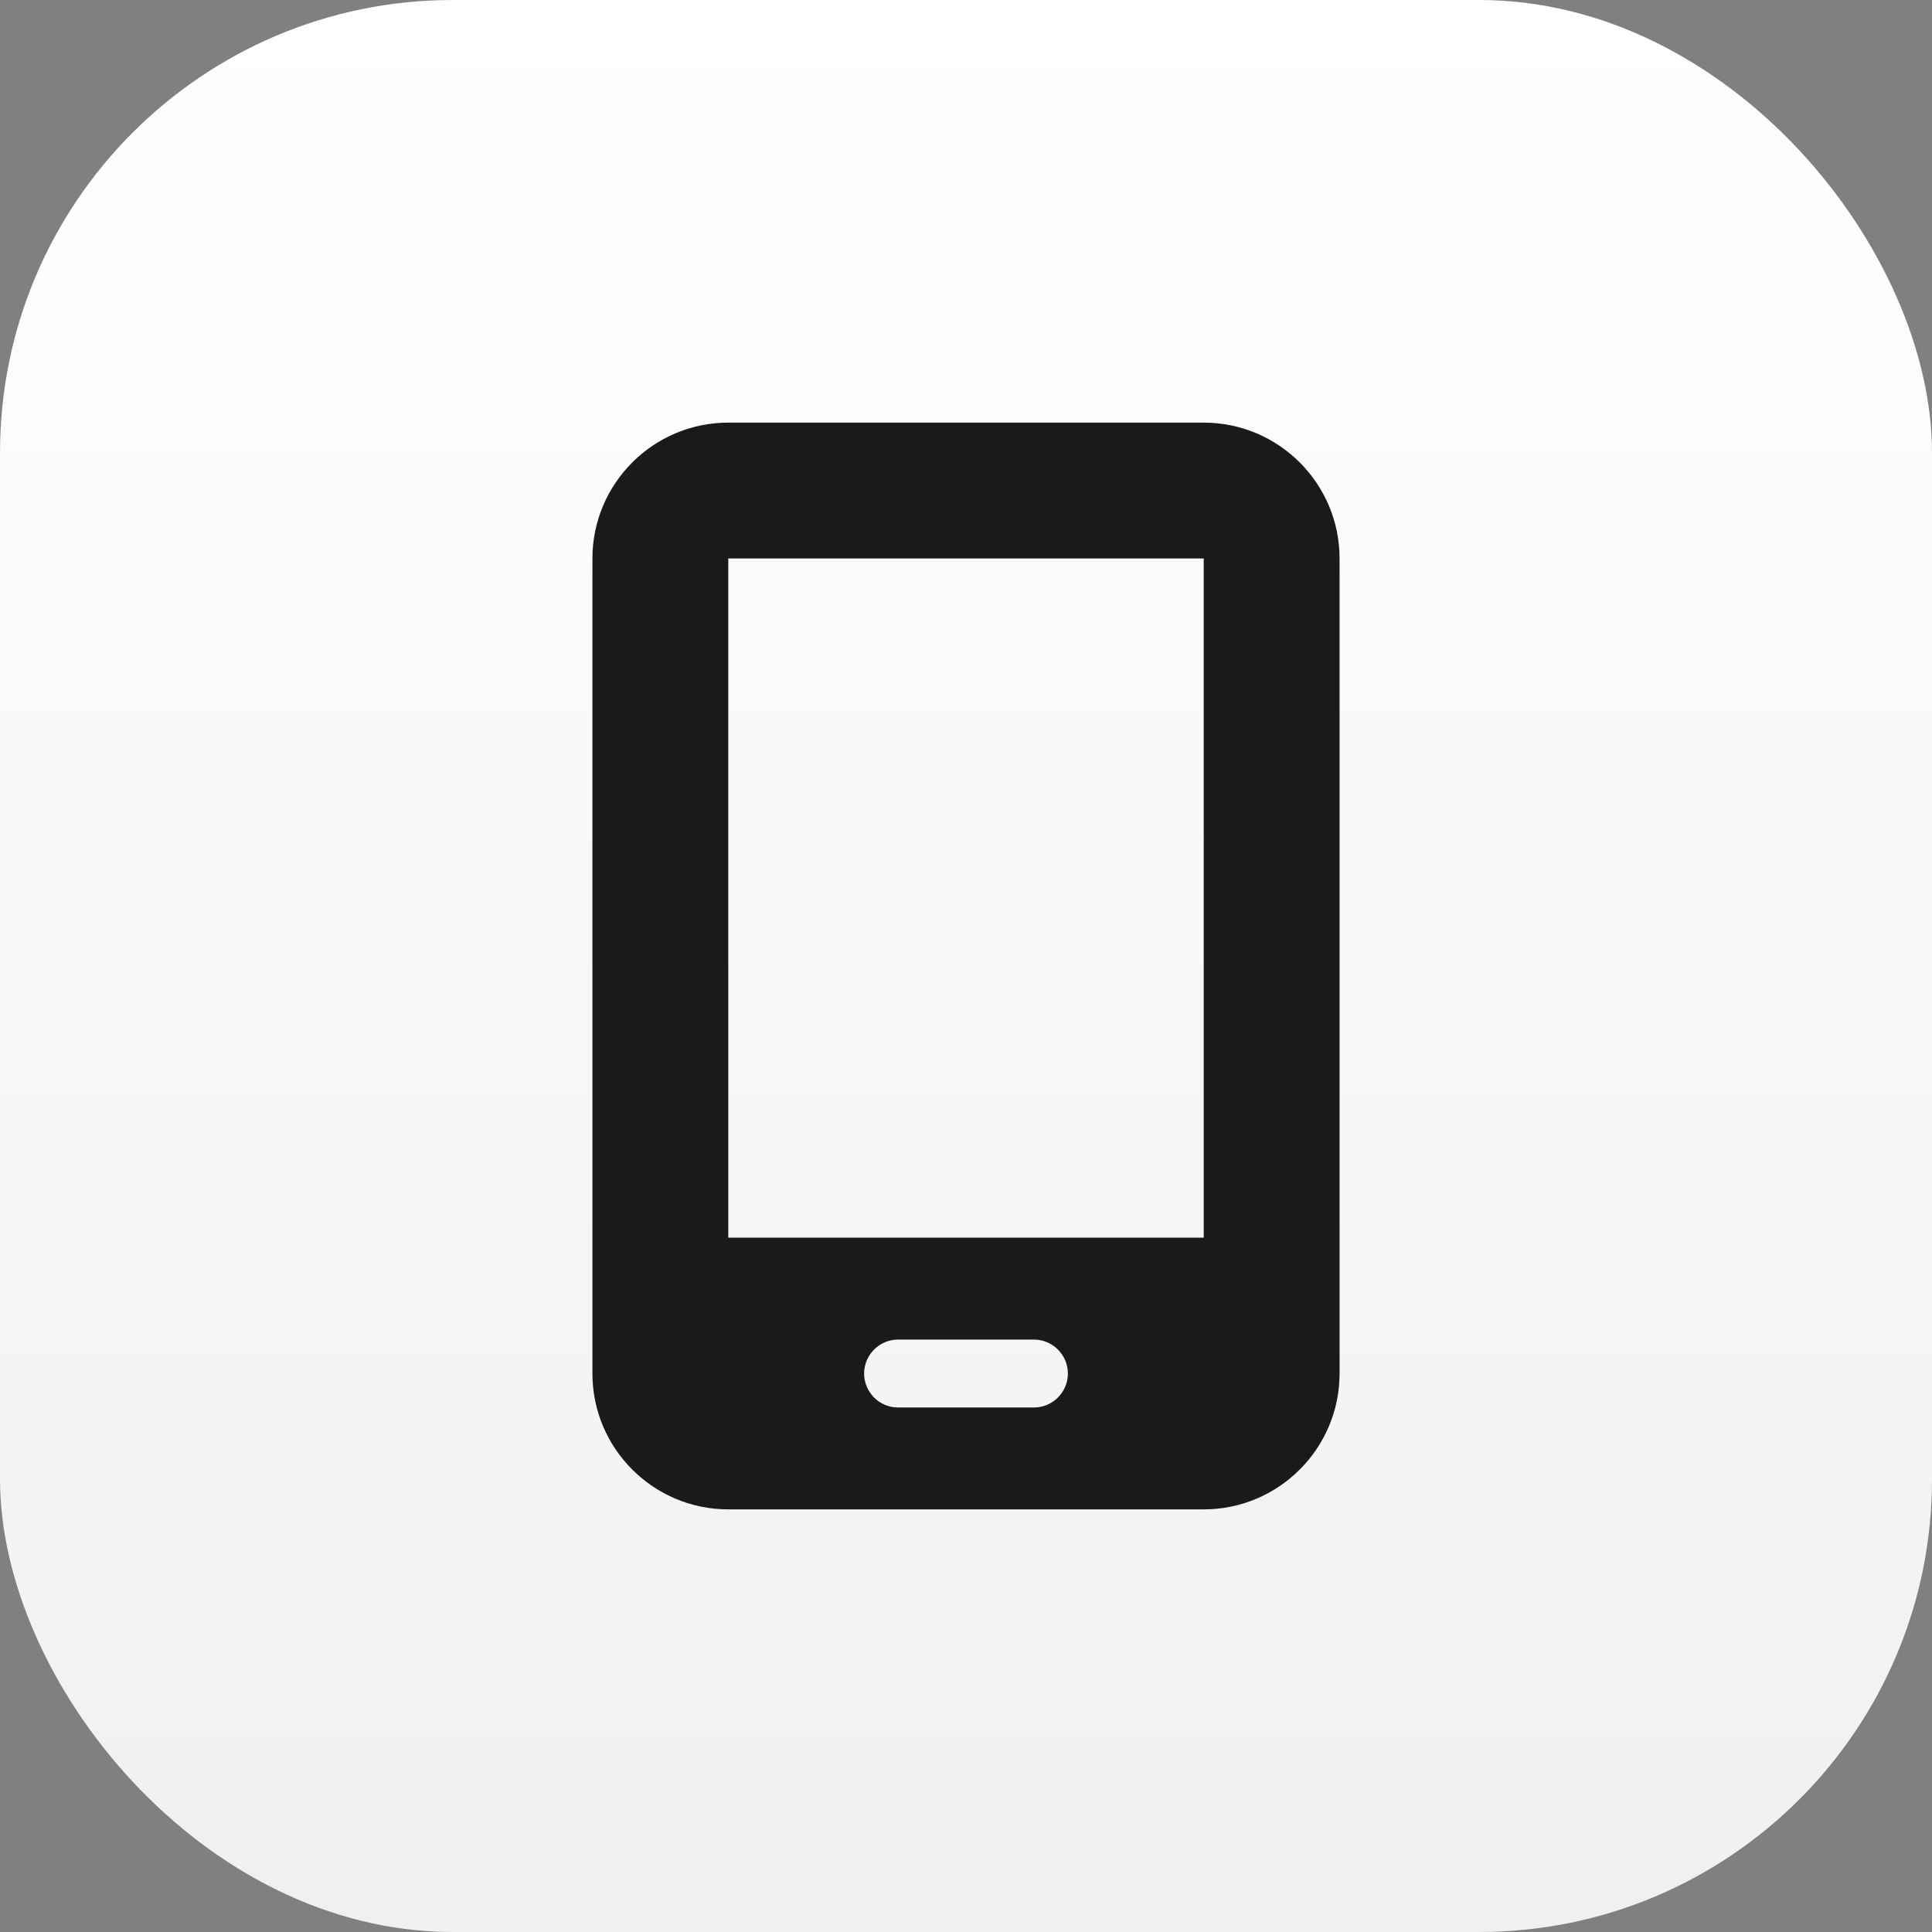
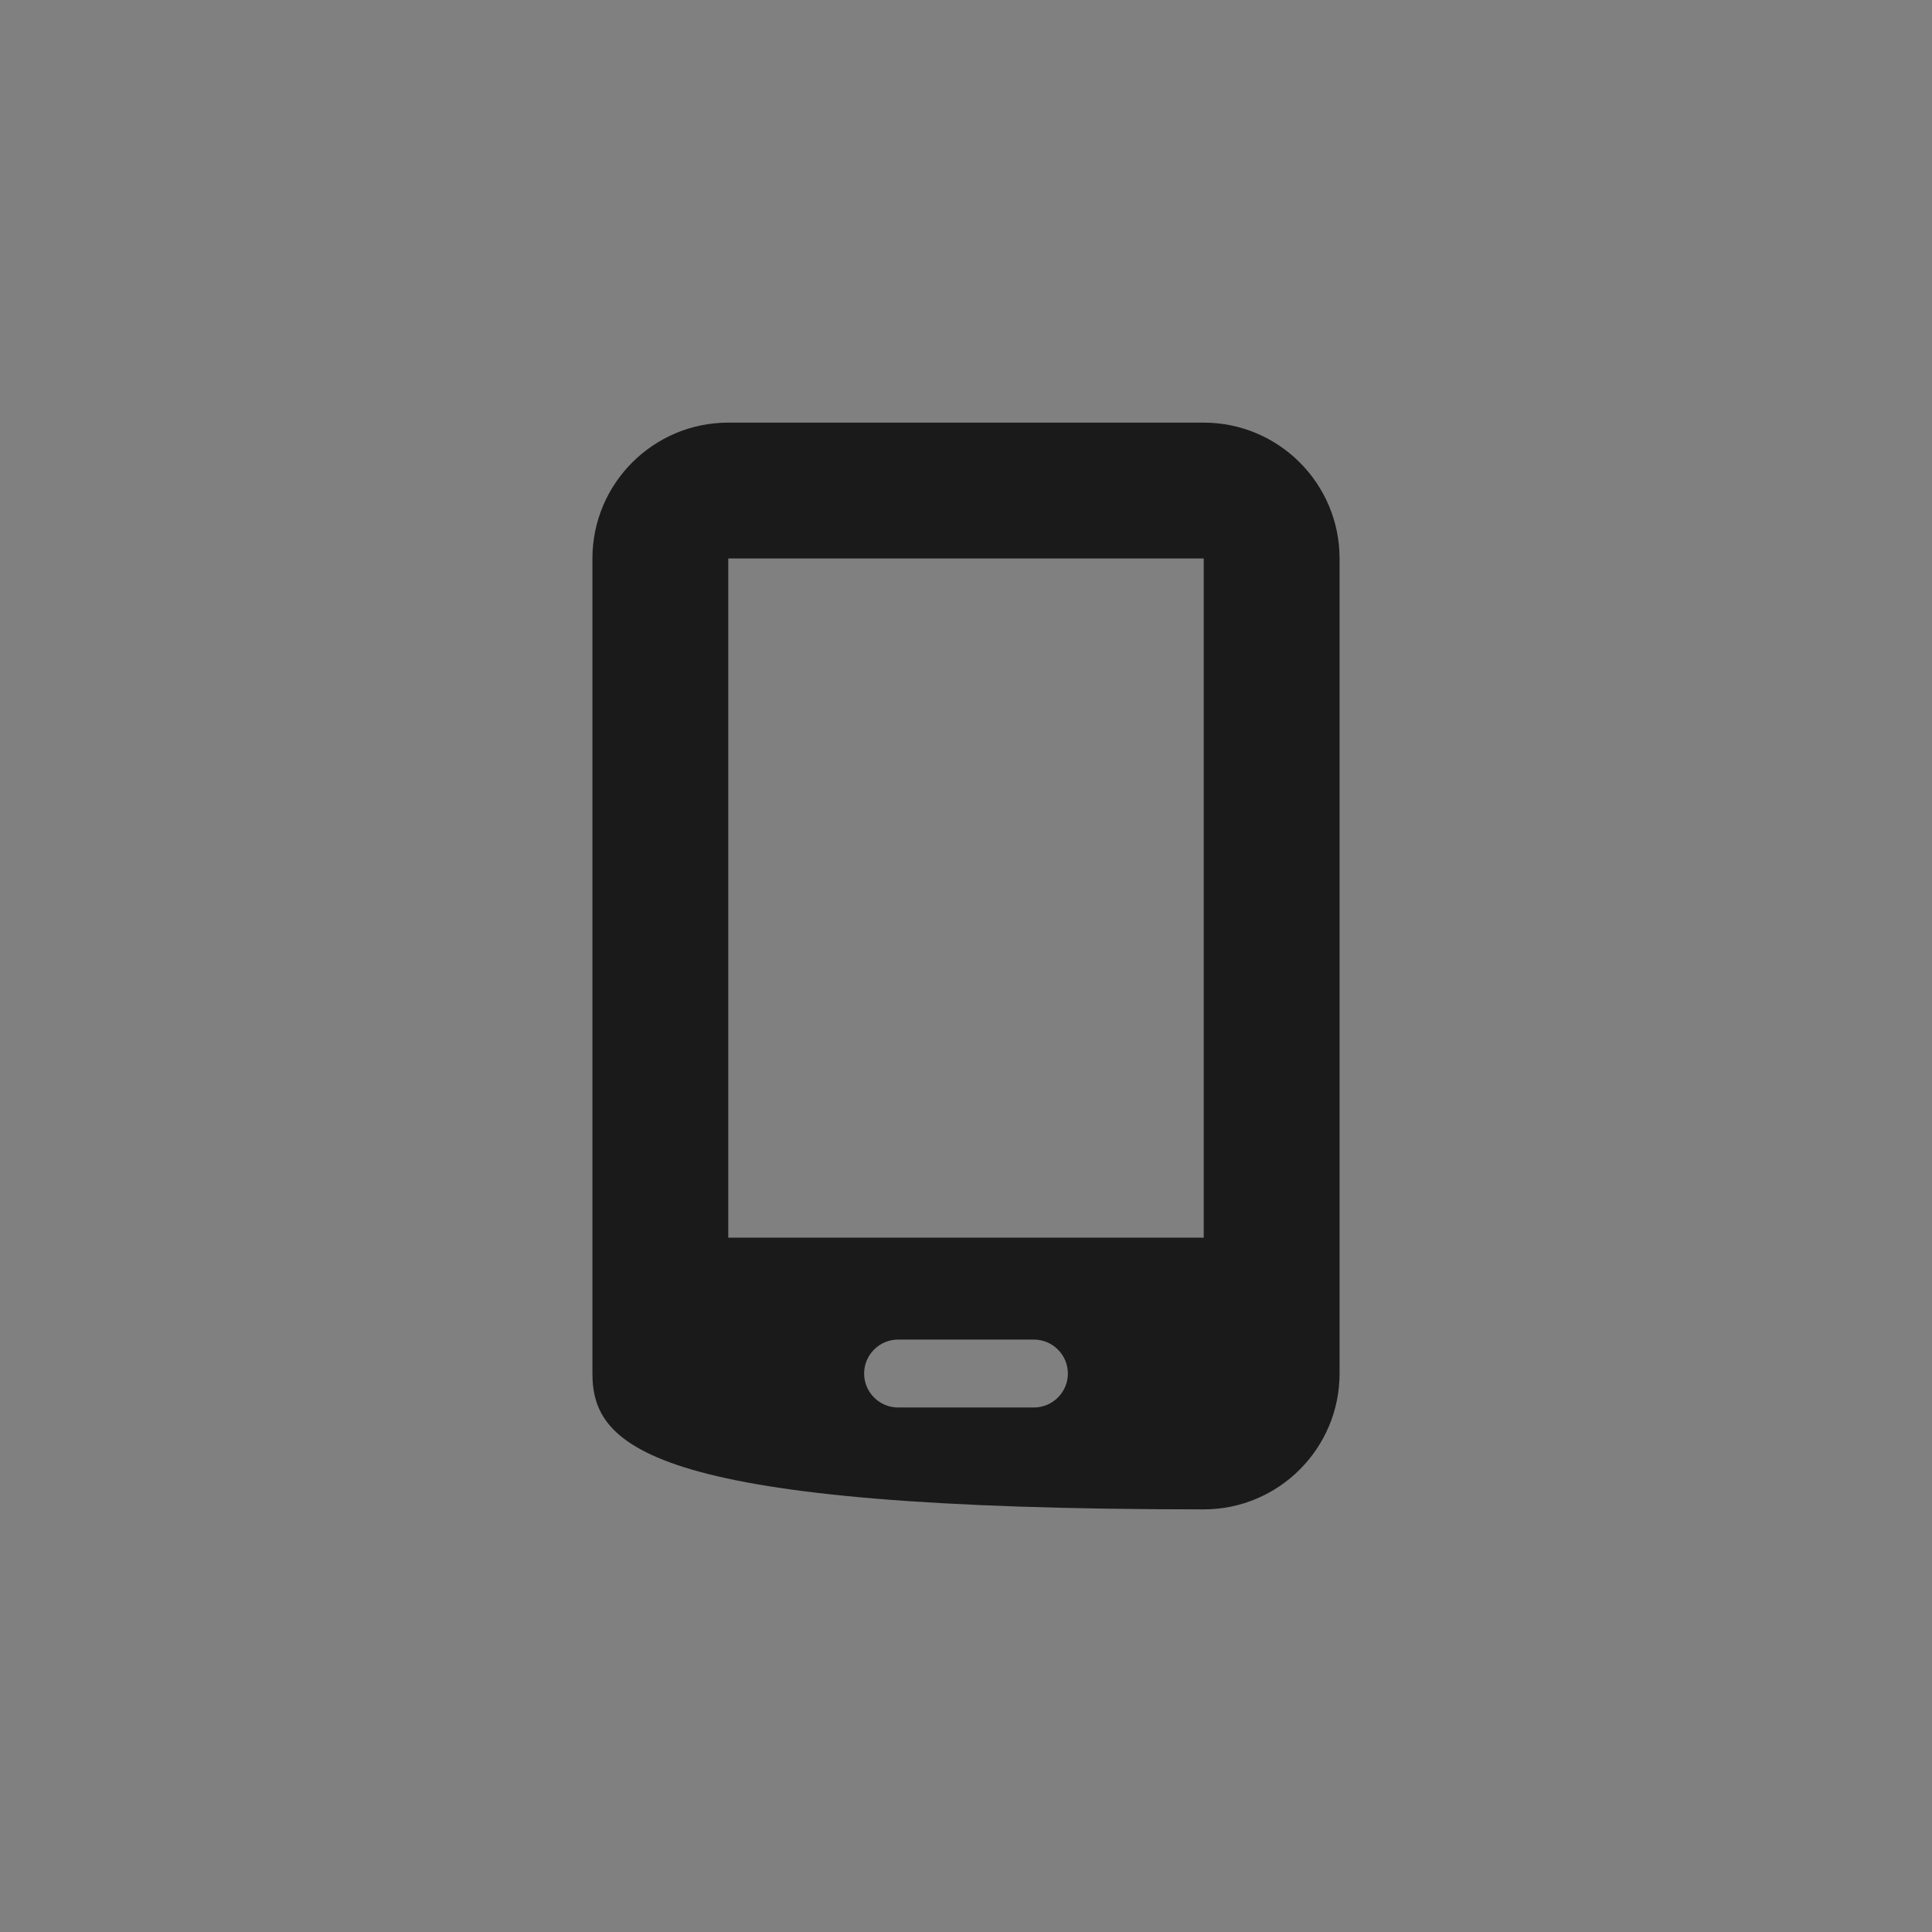
<svg xmlns="http://www.w3.org/2000/svg" width="64" height="64" viewBox="0 0 64 64" fill="none">
  <rect x="0" y="0" width="64" height="64" fill="#808080" stroke="none" />
-   <rect width="64" height="64" rx="15" fill="url(#paint0_linear_1_311)" />
-   <path d="M19.625 18.5C19.625 16.018 21.643 14 24.125 14H39.875C42.357 14 44.375 16.018 44.375 18.5V45.5C44.375 47.982 42.357 50 39.875 50H24.125C21.643 50 19.625 47.982 19.625 45.5V18.5ZM28.625 45.5C28.625 46.119 29.131 46.625 29.75 46.625H34.25C34.869 46.625 35.375 46.119 35.375 45.5C35.375 44.881 34.869 44.375 34.25 44.375H29.75C29.131 44.375 28.625 44.881 28.625 45.5ZM39.875 18.5H24.125V41H39.875V18.5Z" fill="#1A1A1A" />
+   <path d="M19.625 18.5C19.625 16.018 21.643 14 24.125 14H39.875C42.357 14 44.375 16.018 44.375 18.5V45.5C44.375 47.982 42.357 50 39.875 50C21.643 50 19.625 47.982 19.625 45.5V18.5ZM28.625 45.5C28.625 46.119 29.131 46.625 29.75 46.625H34.25C34.869 46.625 35.375 46.119 35.375 45.5C35.375 44.881 34.869 44.375 34.25 44.375H29.75C29.131 44.375 28.625 44.881 28.625 45.5ZM39.875 18.5H24.125V41H39.875V18.5Z" fill="#1A1A1A" />
  <defs>
    <linearGradient id="paint0_linear_1_311" x1="32" y1="0" x2="32" y2="64" gradientUnits="userSpaceOnUse">
      <stop stop-color="white" />
      <stop offset="1" stop-color="#F0F0F0" />
    </linearGradient>
  </defs>
</svg>